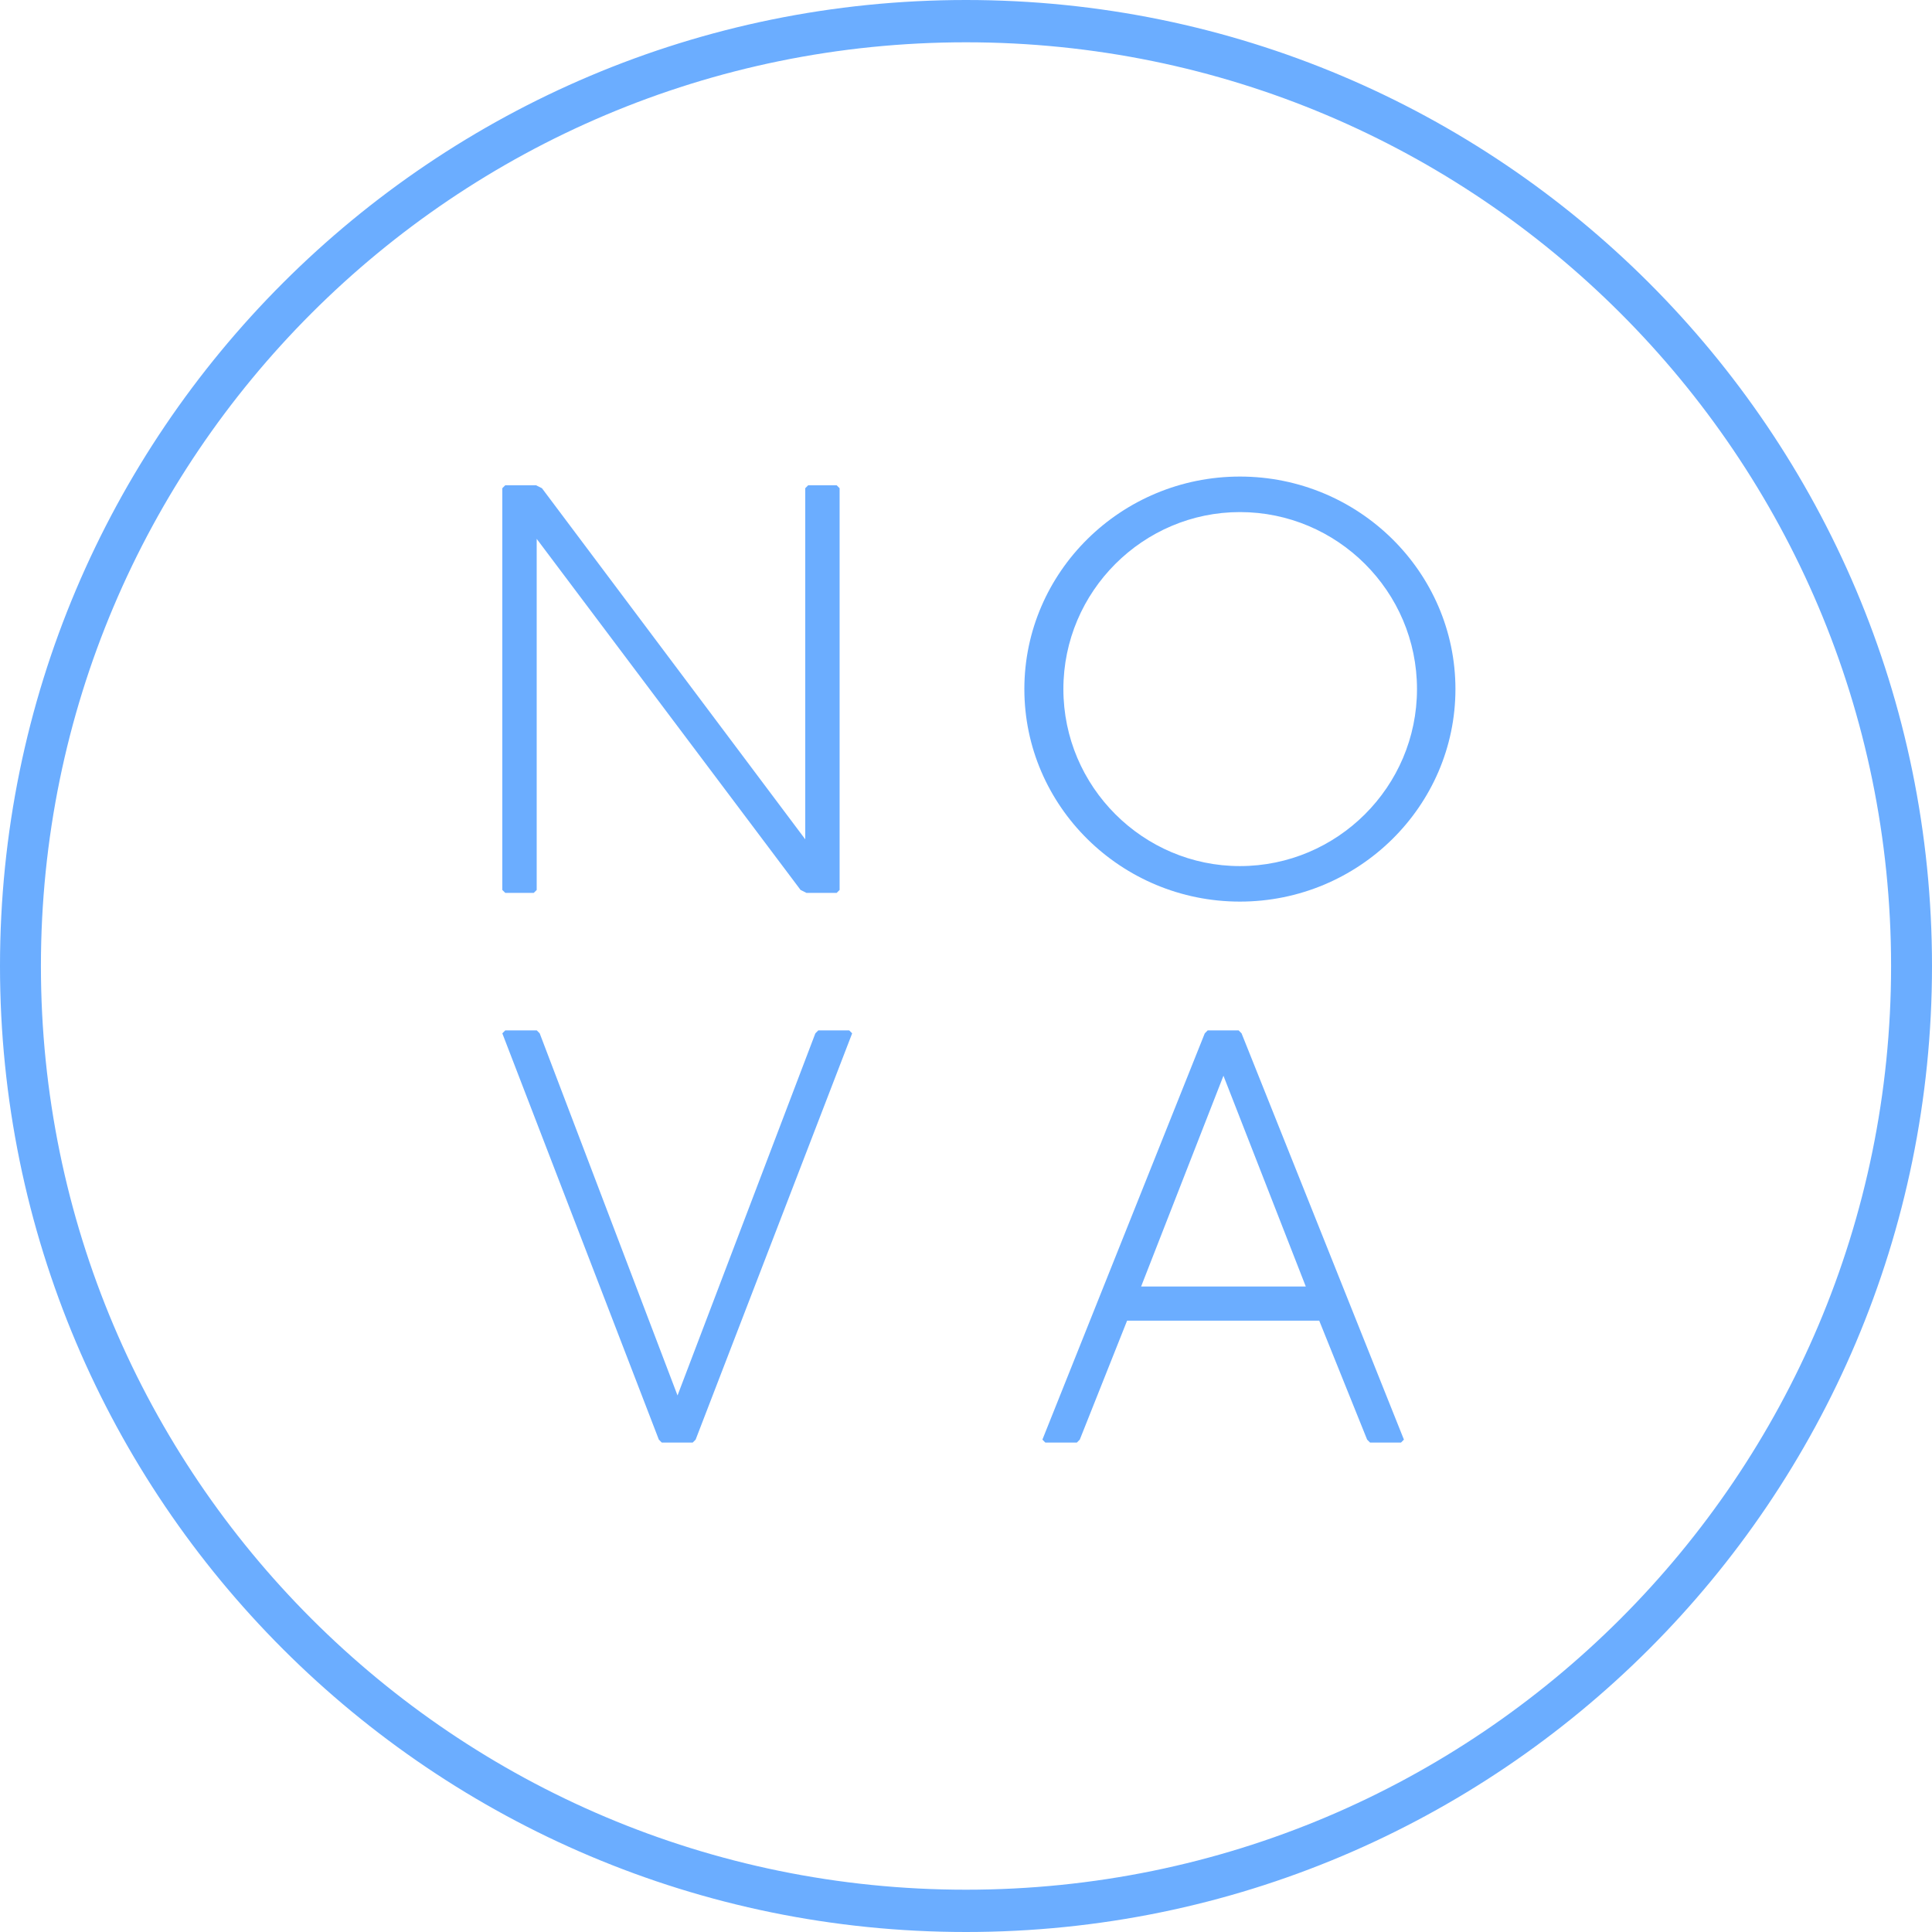
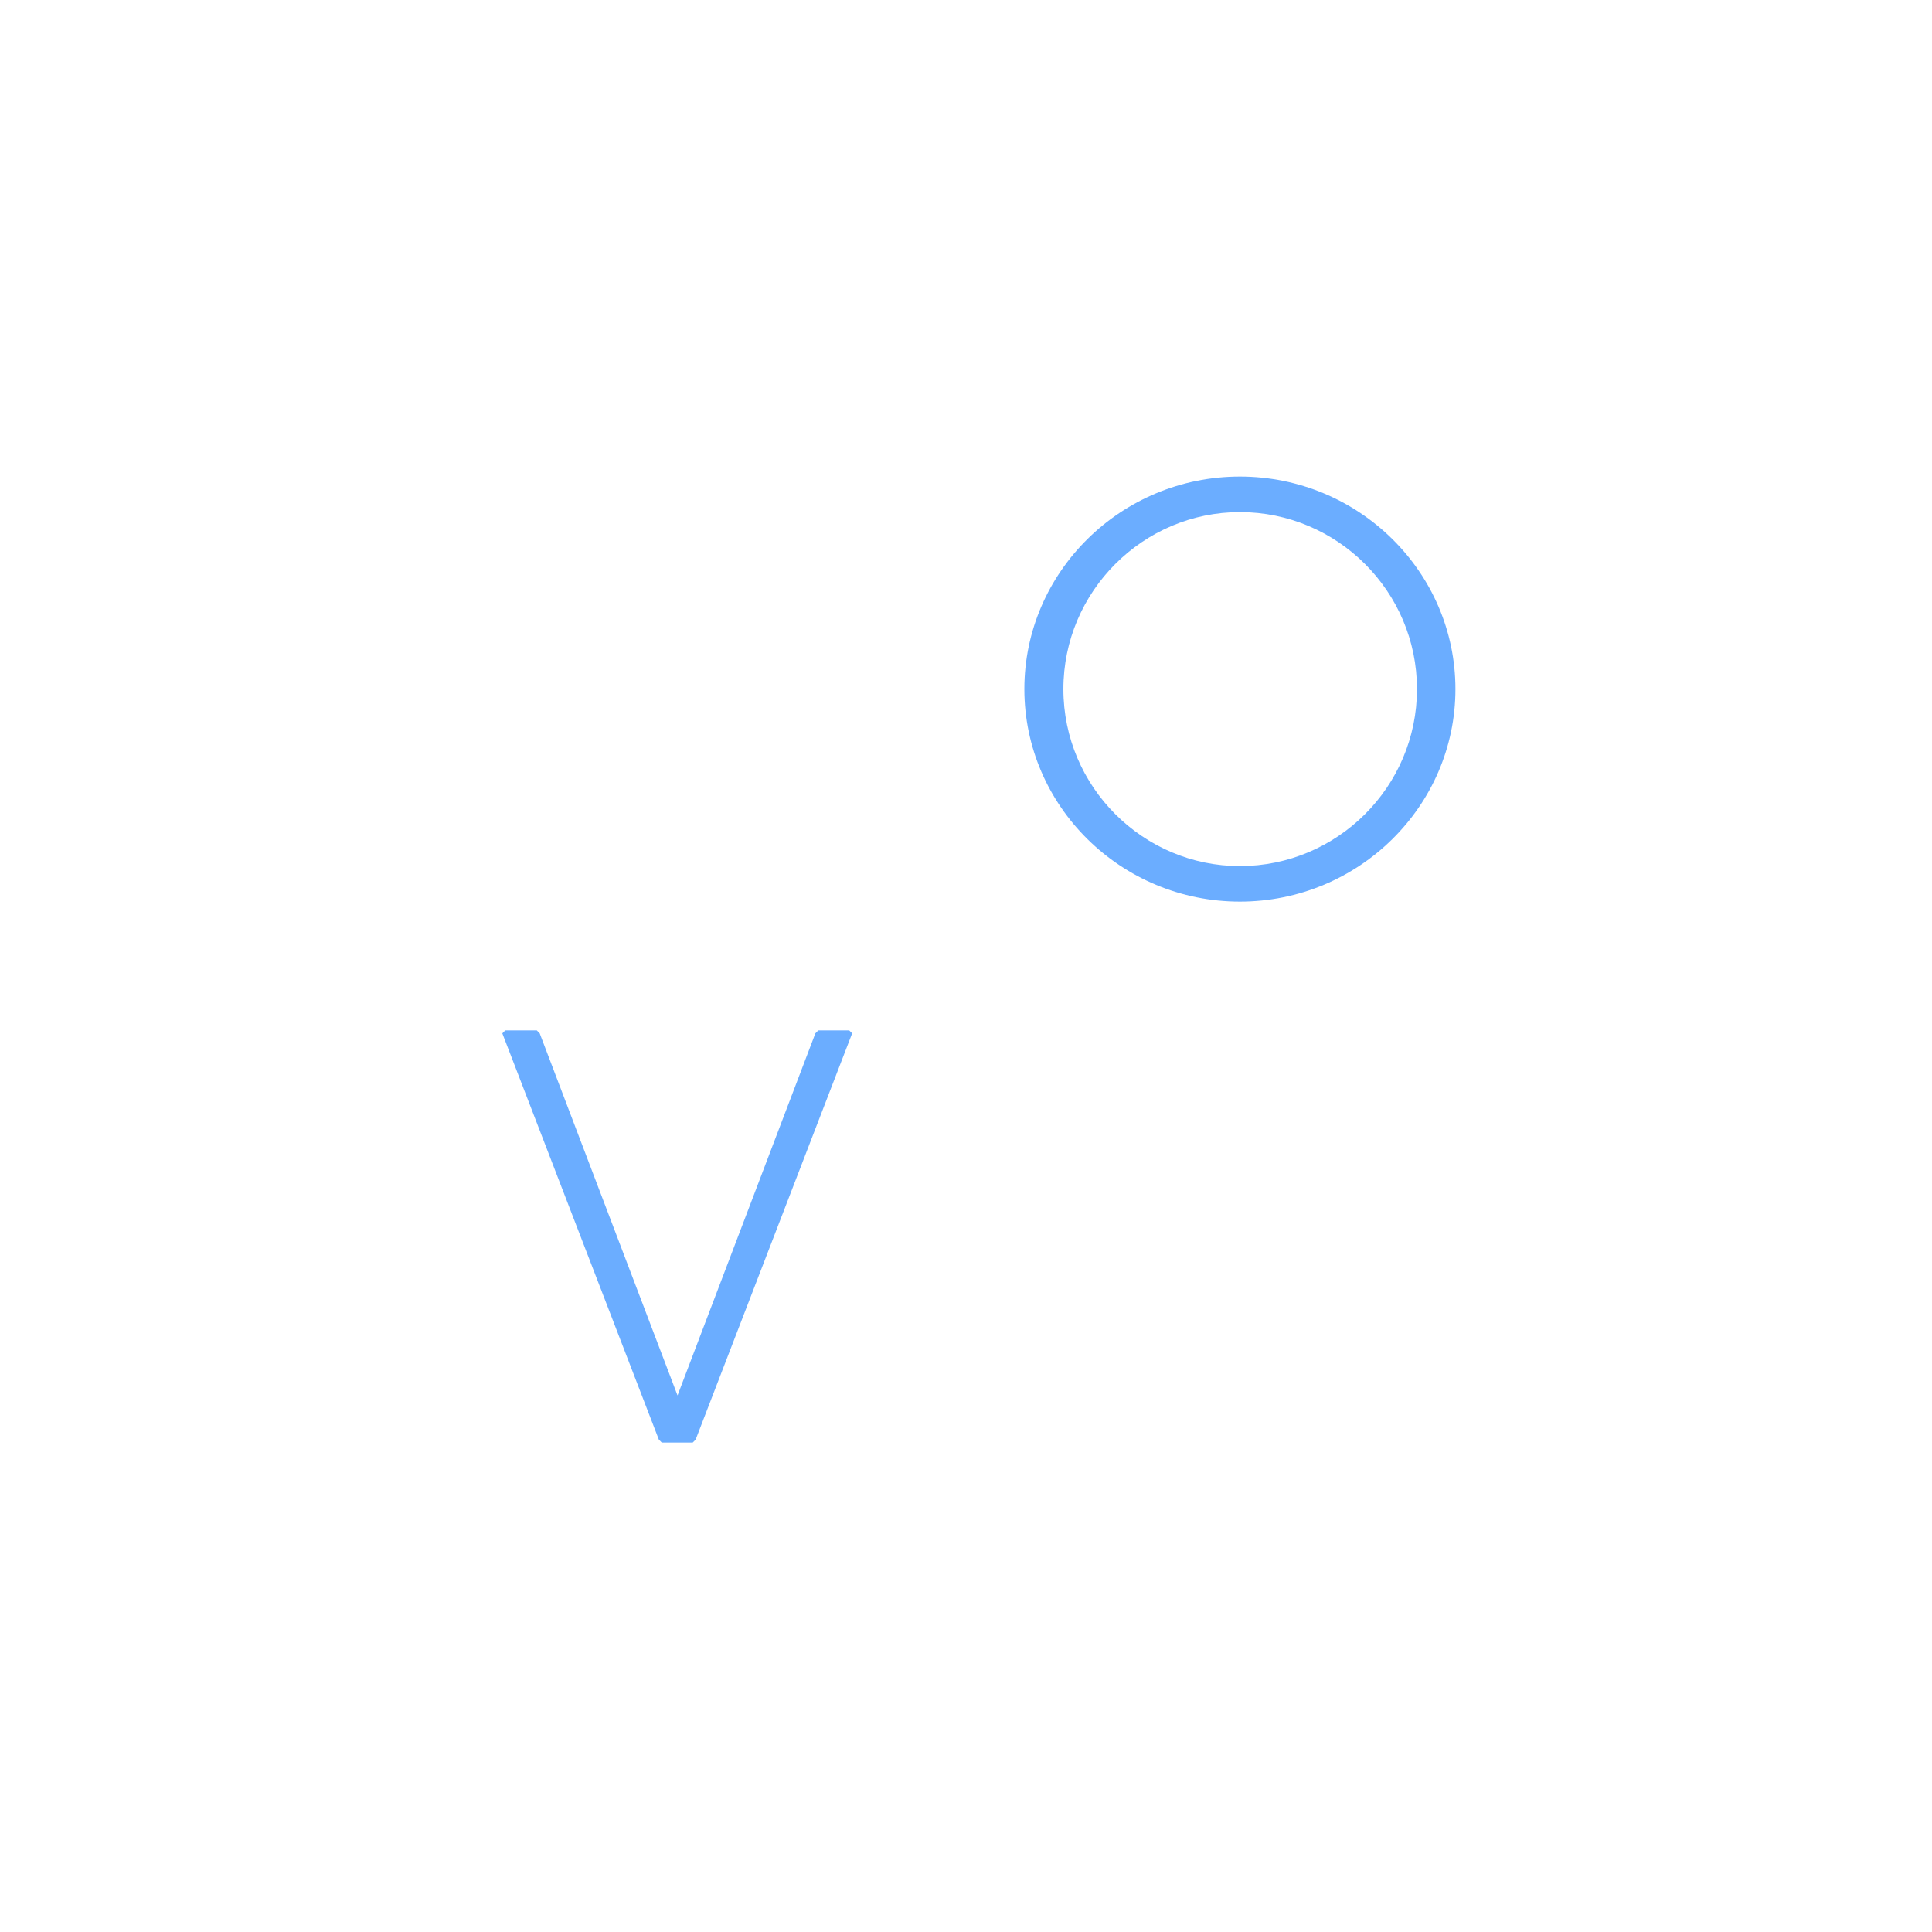
<svg xmlns="http://www.w3.org/2000/svg" width="150" height="150" viewBox="0 0 150 150" fill="none">
-   <path d="M39.226 37.678L39 37.904V69.096L39.226 69.322H41.442L41.669 69.096V41.837L62.157 69.096L62.609 69.322H64.961L65.187 69.096V37.904L64.961 37.678H62.745L62.519 37.904V65.163L42.076 37.904L41.623 37.678H39.226Z" fill="#6BADFF" />
  <path d="M96.265 37C87.039 37 79.531 44.414 79.531 53.5C79.531 62.586 87.039 70 96.265 70C105.492 70 113 62.586 113 53.5C113 44.414 105.492 37 96.265 37ZM96.265 39.758C103.819 39.758 110.015 45.906 110.015 53.5C110.015 61.094 103.819 67.243 96.265 67.243C88.757 67.243 82.561 61.094 82.561 53.5C82.561 45.906 88.757 39.758 96.265 39.758Z" fill="#6BADFF" />
  <path d="M39.227 80L39 80.229L51.152 111.771L51.379 112H53.782L54.009 111.771L66.161 80.229L65.934 80H63.531L63.304 80.229L52.603 108.343L41.902 80.229L41.675 80H39.227Z" fill="#6BADFF" />
-   <path d="M93.764 80L93.538 80.229L80.932 111.771L81.159 112H83.607L83.834 111.771L87.507 102.537H102.425L106.143 111.771L106.37 112H108.773L109 111.771L96.394 80.229L96.168 80H93.764ZM94.989 83.52L101.382 99.886H88.595L94.989 83.52Z" fill="#6BADFF" />
-   <path fill-rule="evenodd" clip-rule="evenodd" d="M75 3.284C35.283 3.284 3.177 35.445 3.177 75C3.177 114.557 35.283 146.716 75 146.716C114.717 146.716 146.823 114.557 146.823 75C146.823 35.445 114.717 3.284 75 3.284ZM0 75C0 33.527 33.63 0 75 0C116.37 0 150 33.527 150 75C150 116.475 116.37 150 75 150C33.63 150 0 116.475 0 75Z" fill="#6BADFF" />
</svg>